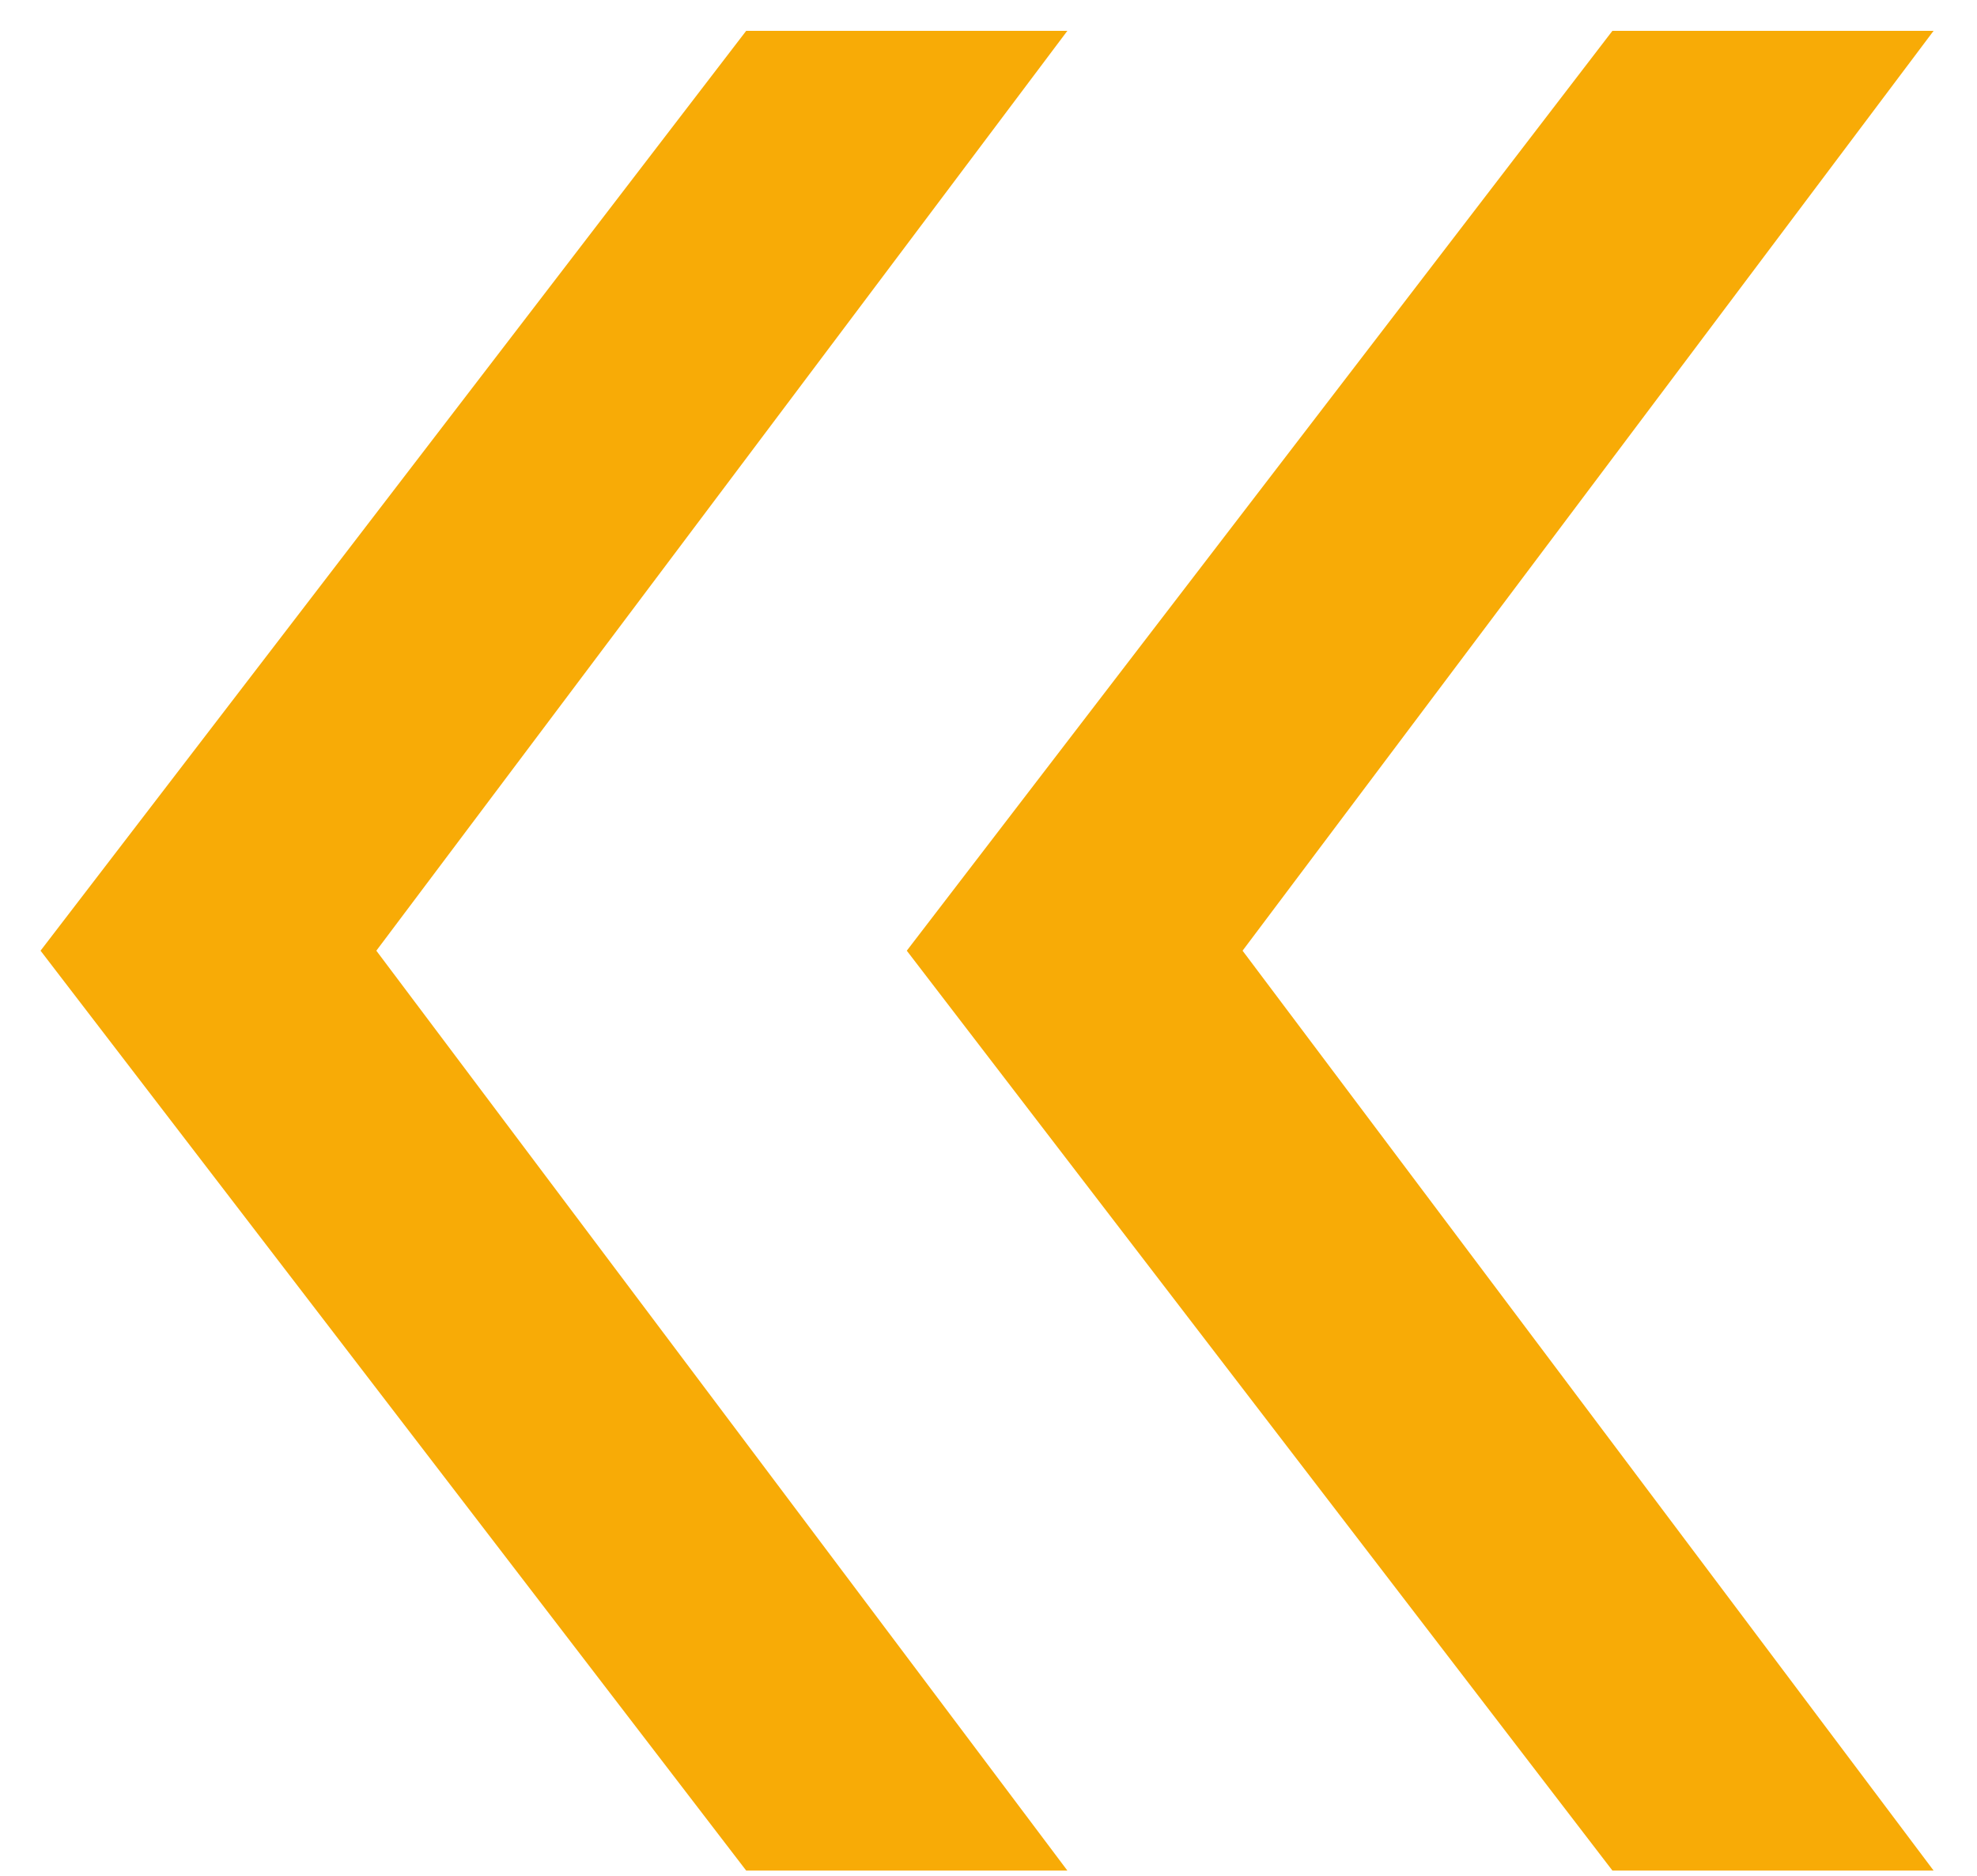
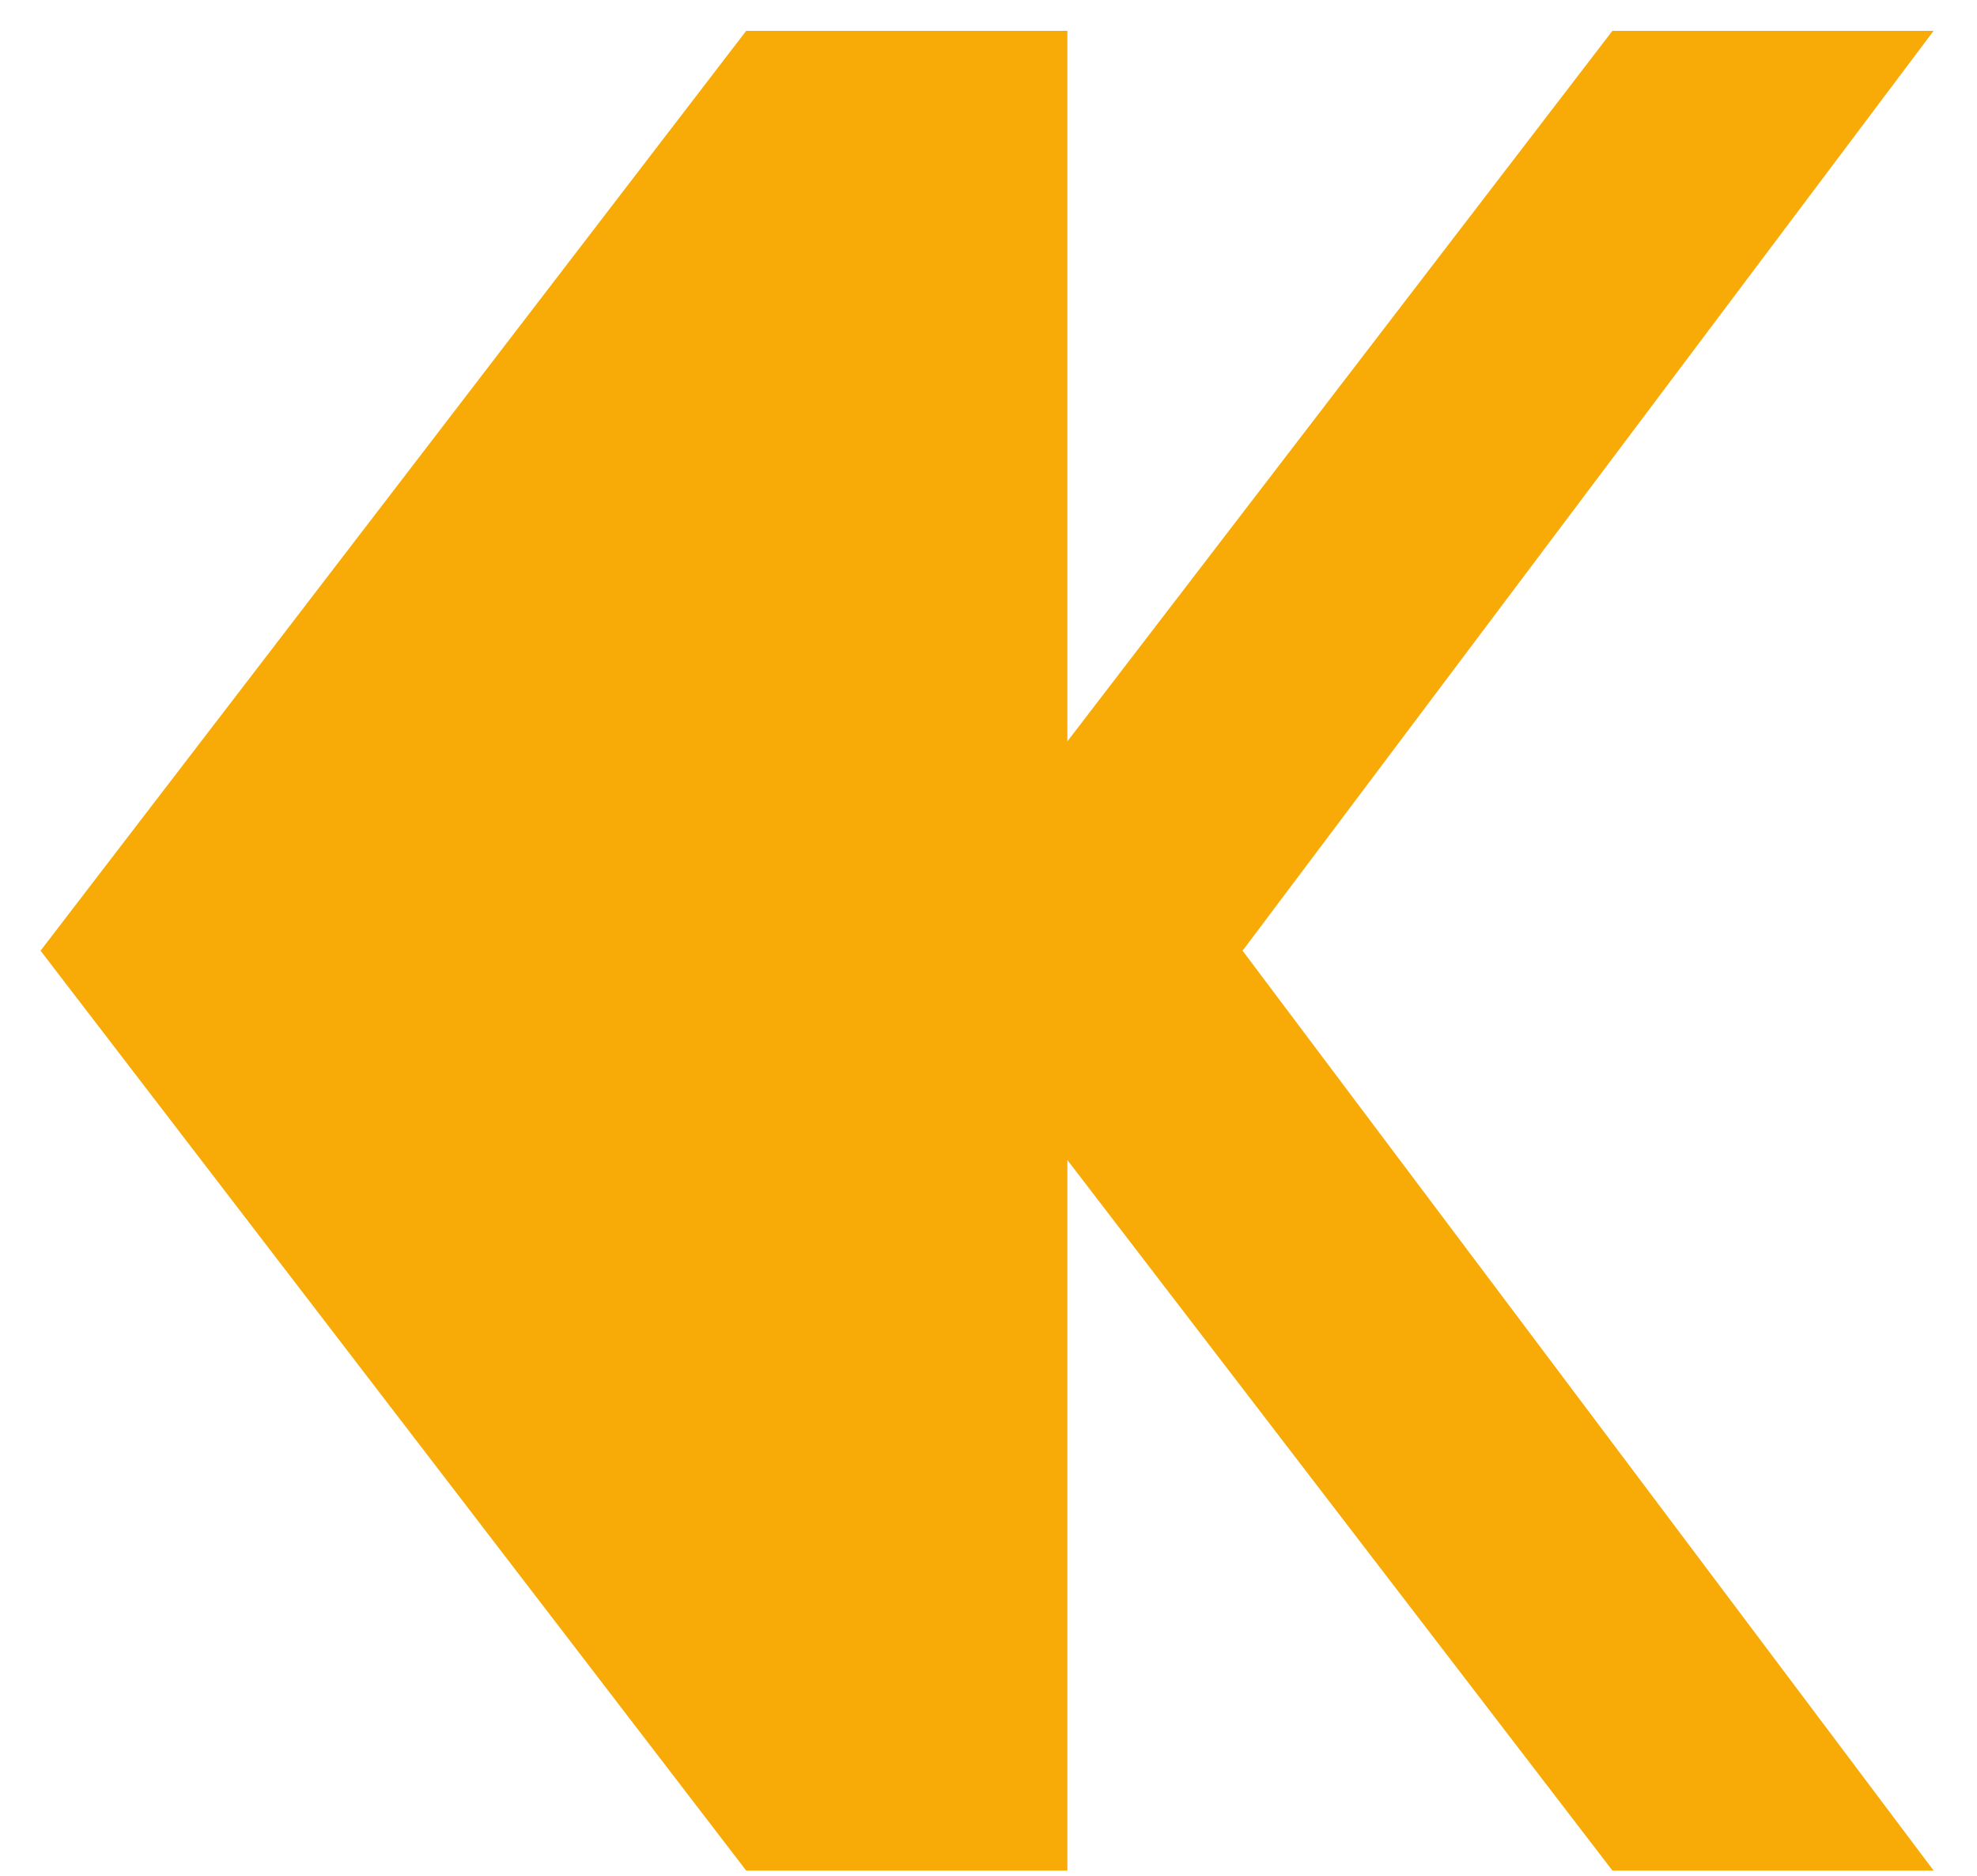
<svg xmlns="http://www.w3.org/2000/svg" width="39" height="37" viewBox="0 0 39 37" fill="none">
-   <path d="M14.72 36.896L0.8 18.752L14.72 0.608H21.056L7.424 18.752L21.056 36.896H14.72ZM31.808 36.896L17.888 18.752L31.808 0.608H38.144L24.512 18.752L38.144 36.896H31.808Z" fill="#F8AB06" />
+   <path d="M14.72 36.896L0.8 18.752L14.72 0.608H21.056L21.056 36.896H14.72ZM31.808 36.896L17.888 18.752L31.808 0.608H38.144L24.512 18.752L38.144 36.896H31.808Z" fill="#F8AB06" />
</svg>